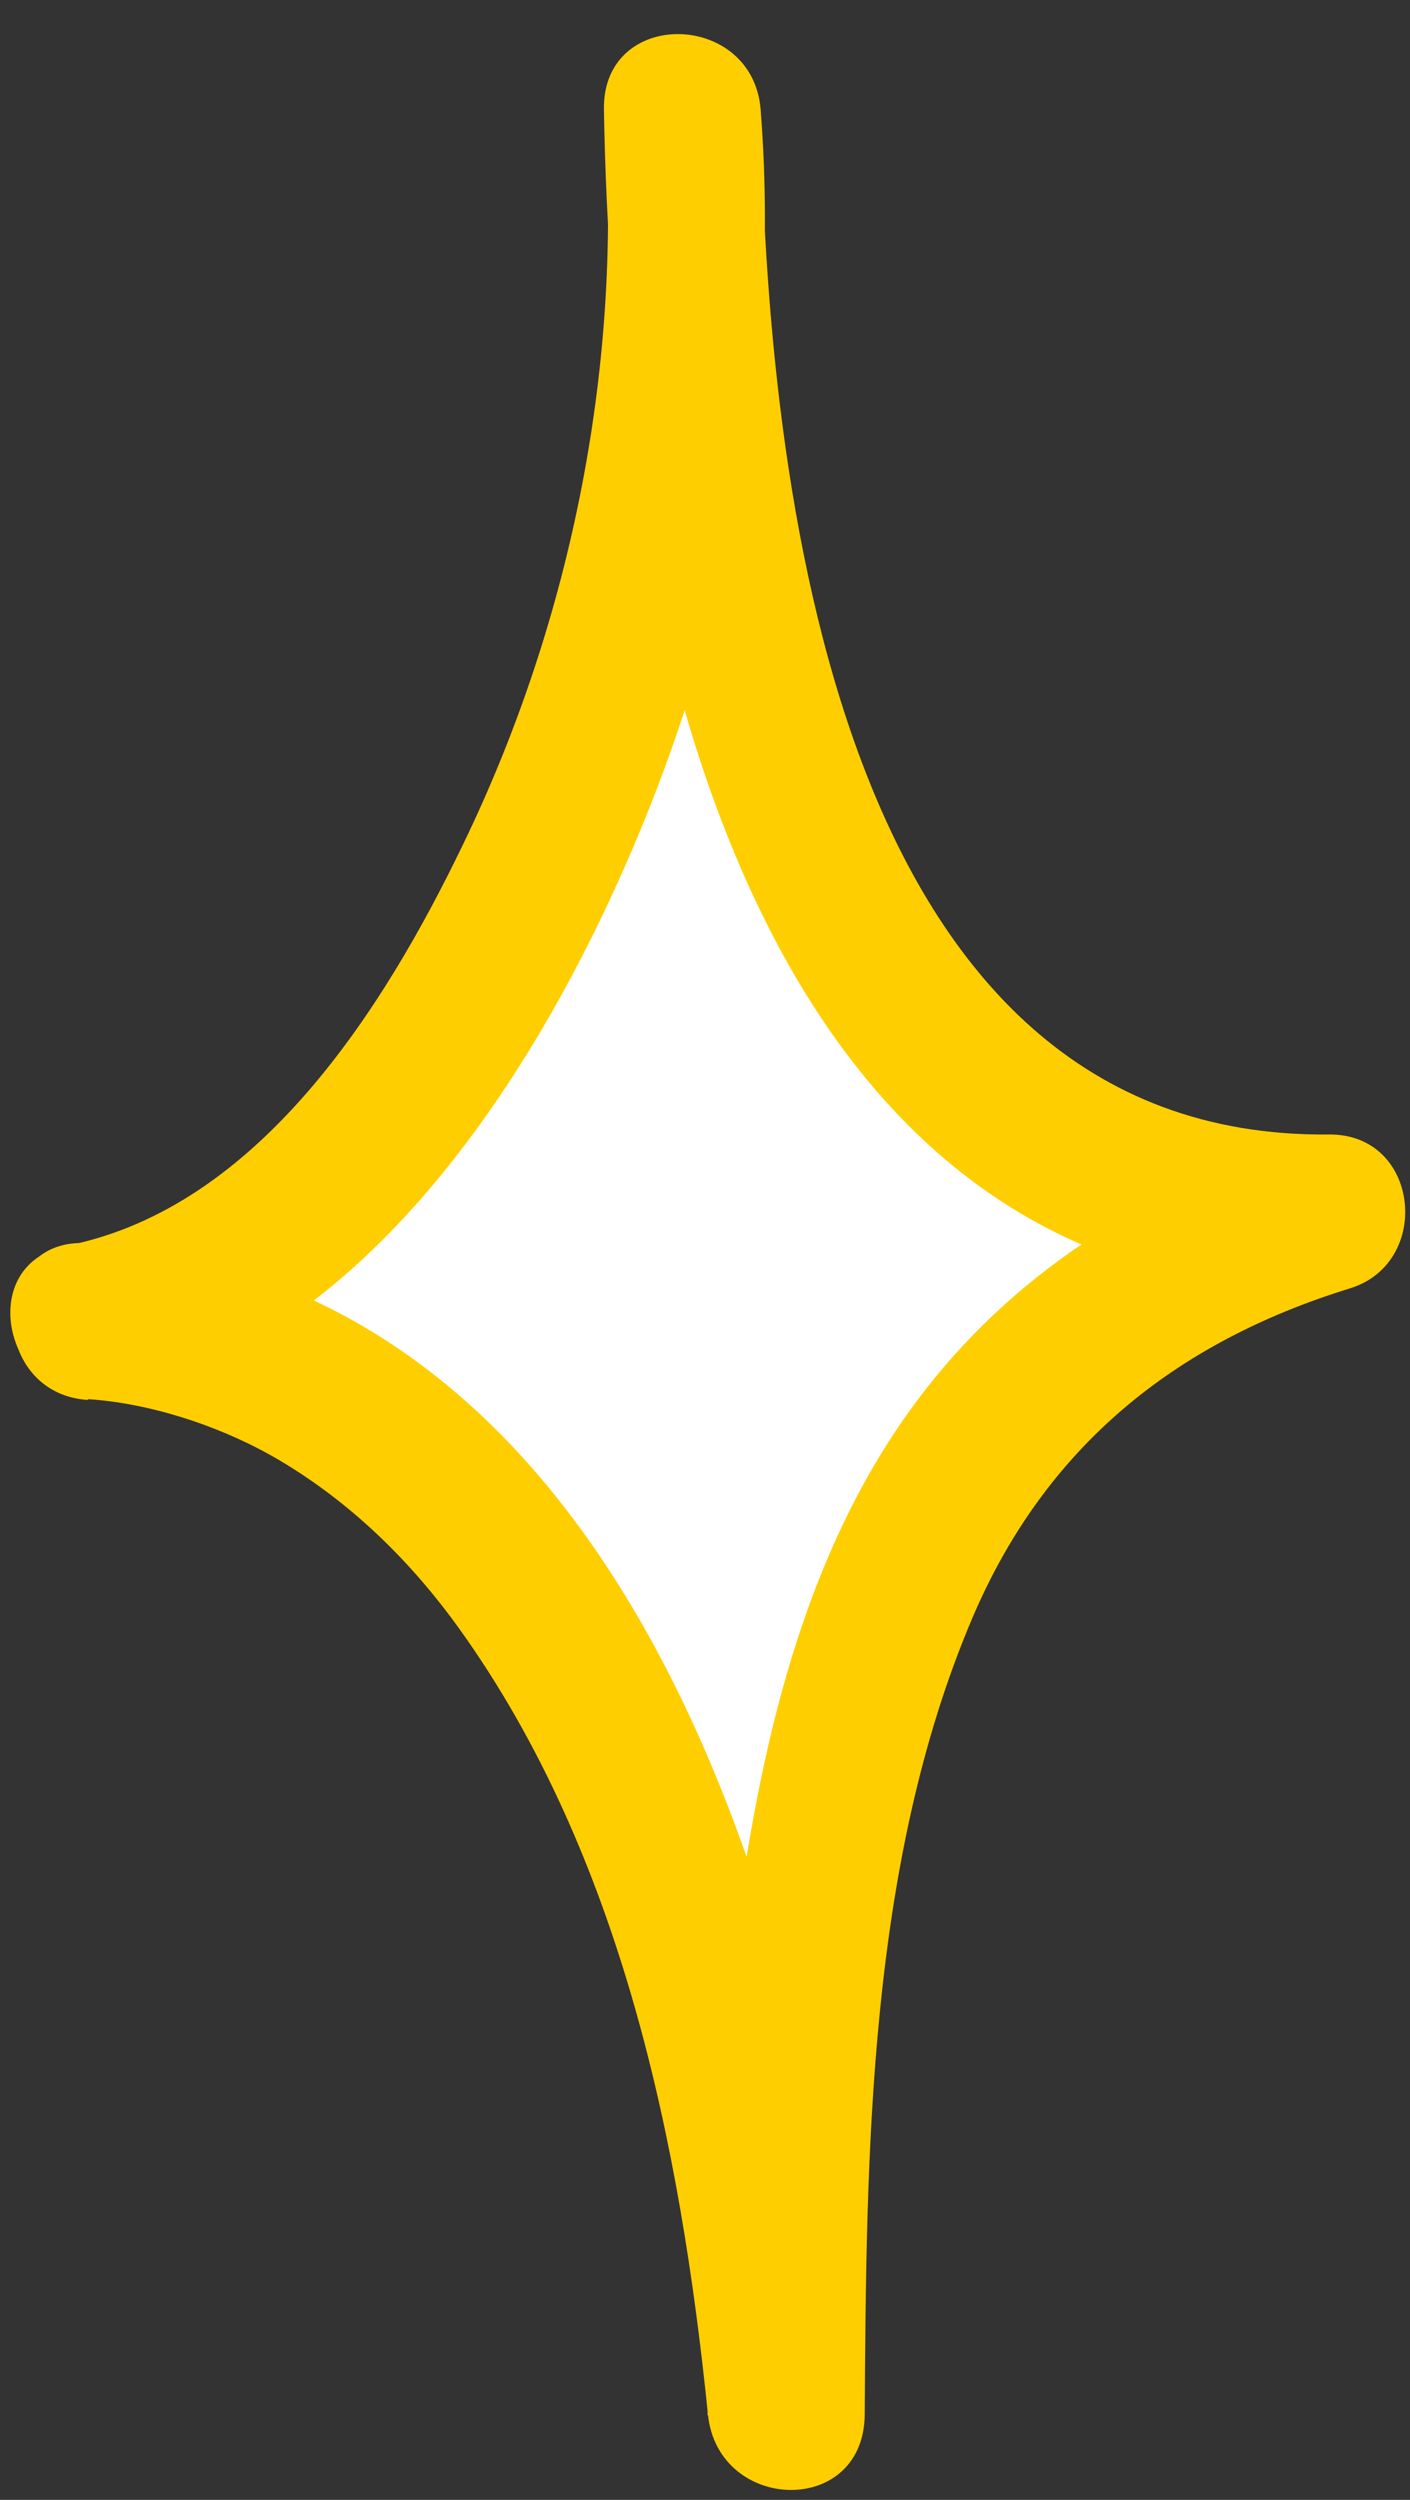
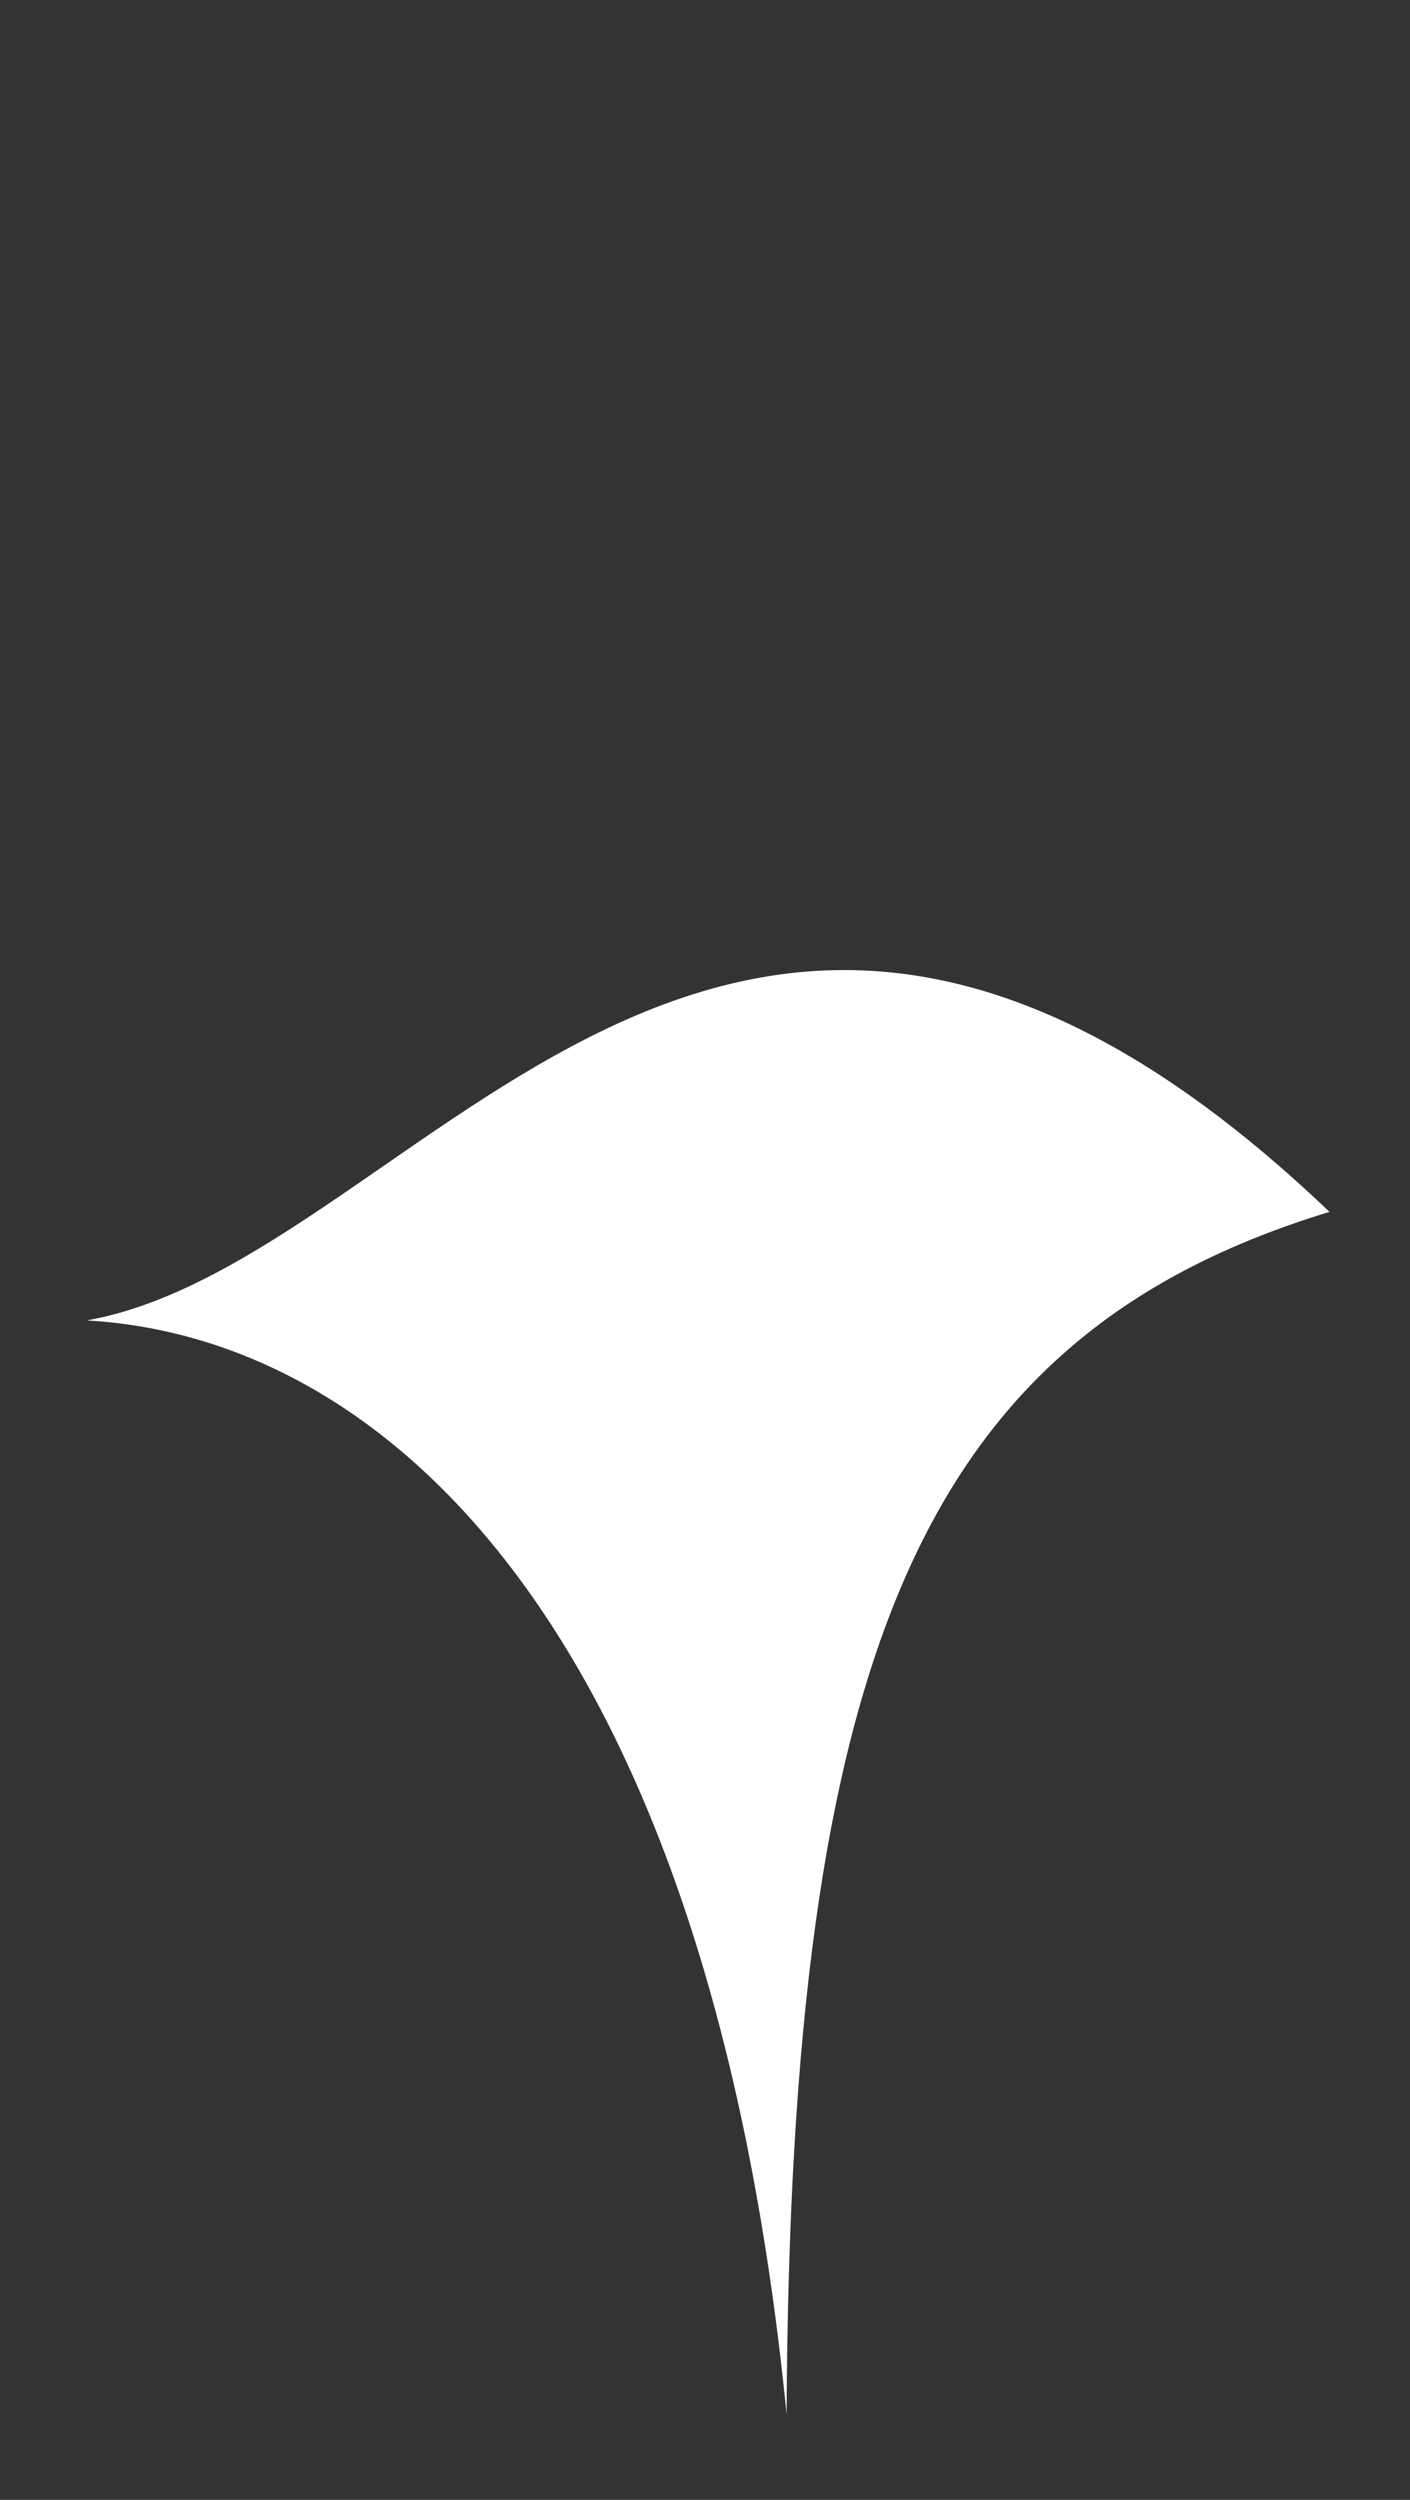
<svg xmlns="http://www.w3.org/2000/svg" width="22" height="39" viewBox="0 0 22 39" fill="none">
  <rect x="0" y="0" width="22" height="39" fill="#333333" stroke="none" />
-   <path d="M1.375 20.601C6.077 20.882 11.066 25.486 12.273 37.662C12.331 25.805 14.379 20.843 20.744 18.906C12.912 19.069 10.773 9.736 10.655 1.689C11.353 9.939 6.599 19.649 1.375 20.595V20.601Z" fill="white" />
-   <path d="M1.375 21.828C2.295 21.886 3.41 22.225 4.336 22.767C5.444 23.419 6.39 24.325 7.179 25.427C9.697 28.949 10.616 33.442 11.046 37.668C11.203 39.201 13.479 39.273 13.492 37.668C13.518 33.586 13.544 29.086 15.162 25.264C16.296 22.584 18.318 20.947 21.064 20.099C22.355 19.701 22.153 17.686 20.738 17.699C13.009 17.778 11.966 7.428 11.868 1.702H9.423C9.729 5.608 8.934 9.645 7.225 13.173C5.999 15.717 4.042 18.841 1.042 19.434C-0.503 19.741 0.155 22.095 1.695 21.795C5.229 21.097 7.727 17.647 9.233 14.621C11.197 10.669 12.214 6.123 11.868 1.708C11.744 0.163 9.397 0.117 9.423 1.708C9.54 8.915 11.373 20.243 20.738 20.151L20.412 17.752C17.907 18.527 15.716 19.878 14.177 22.03C12.416 24.495 11.79 27.606 11.425 30.553C11.131 32.914 11.053 35.301 11.04 37.681H13.486C12.768 30.612 10.107 19.982 1.368 19.395C-0.203 19.291 -0.197 21.736 1.368 21.84L1.375 21.828Z" fill="#FFCE00" />
+   <path d="M1.375 20.601C6.077 20.882 11.066 25.486 12.273 37.662C12.331 25.805 14.379 20.843 20.744 18.906C11.353 9.939 6.599 19.649 1.375 20.595V20.601Z" fill="white" />
</svg>